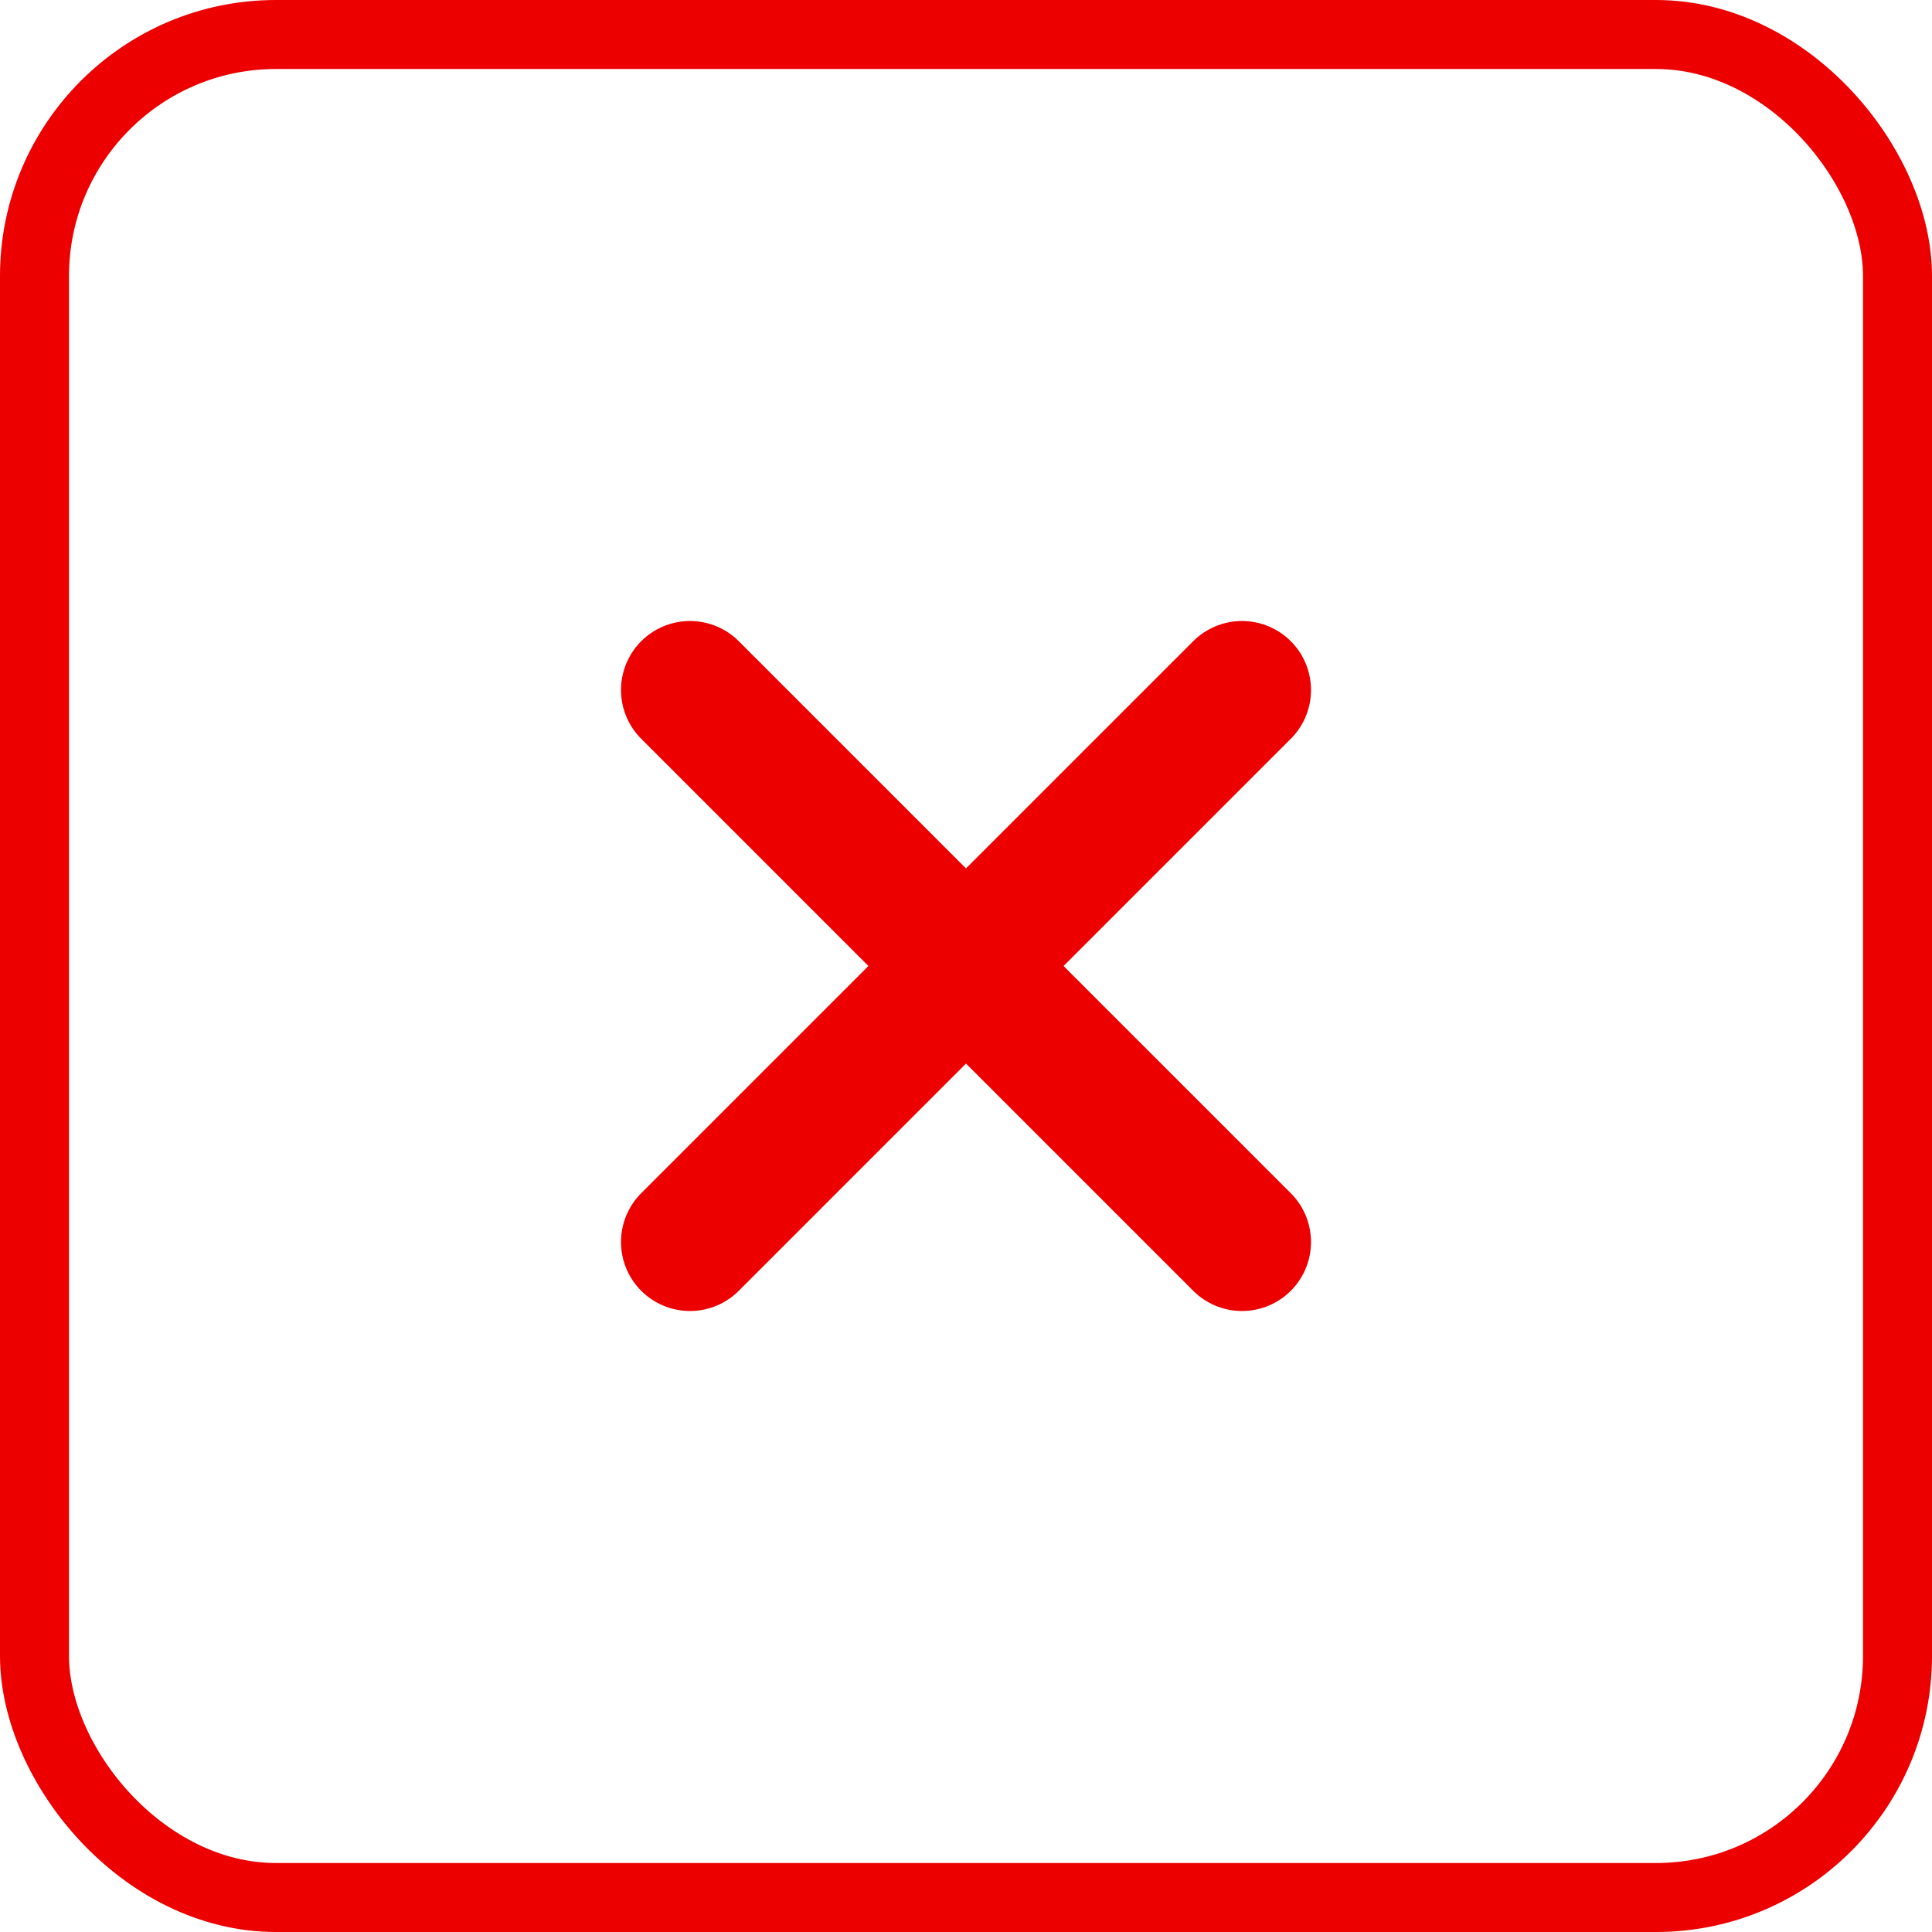
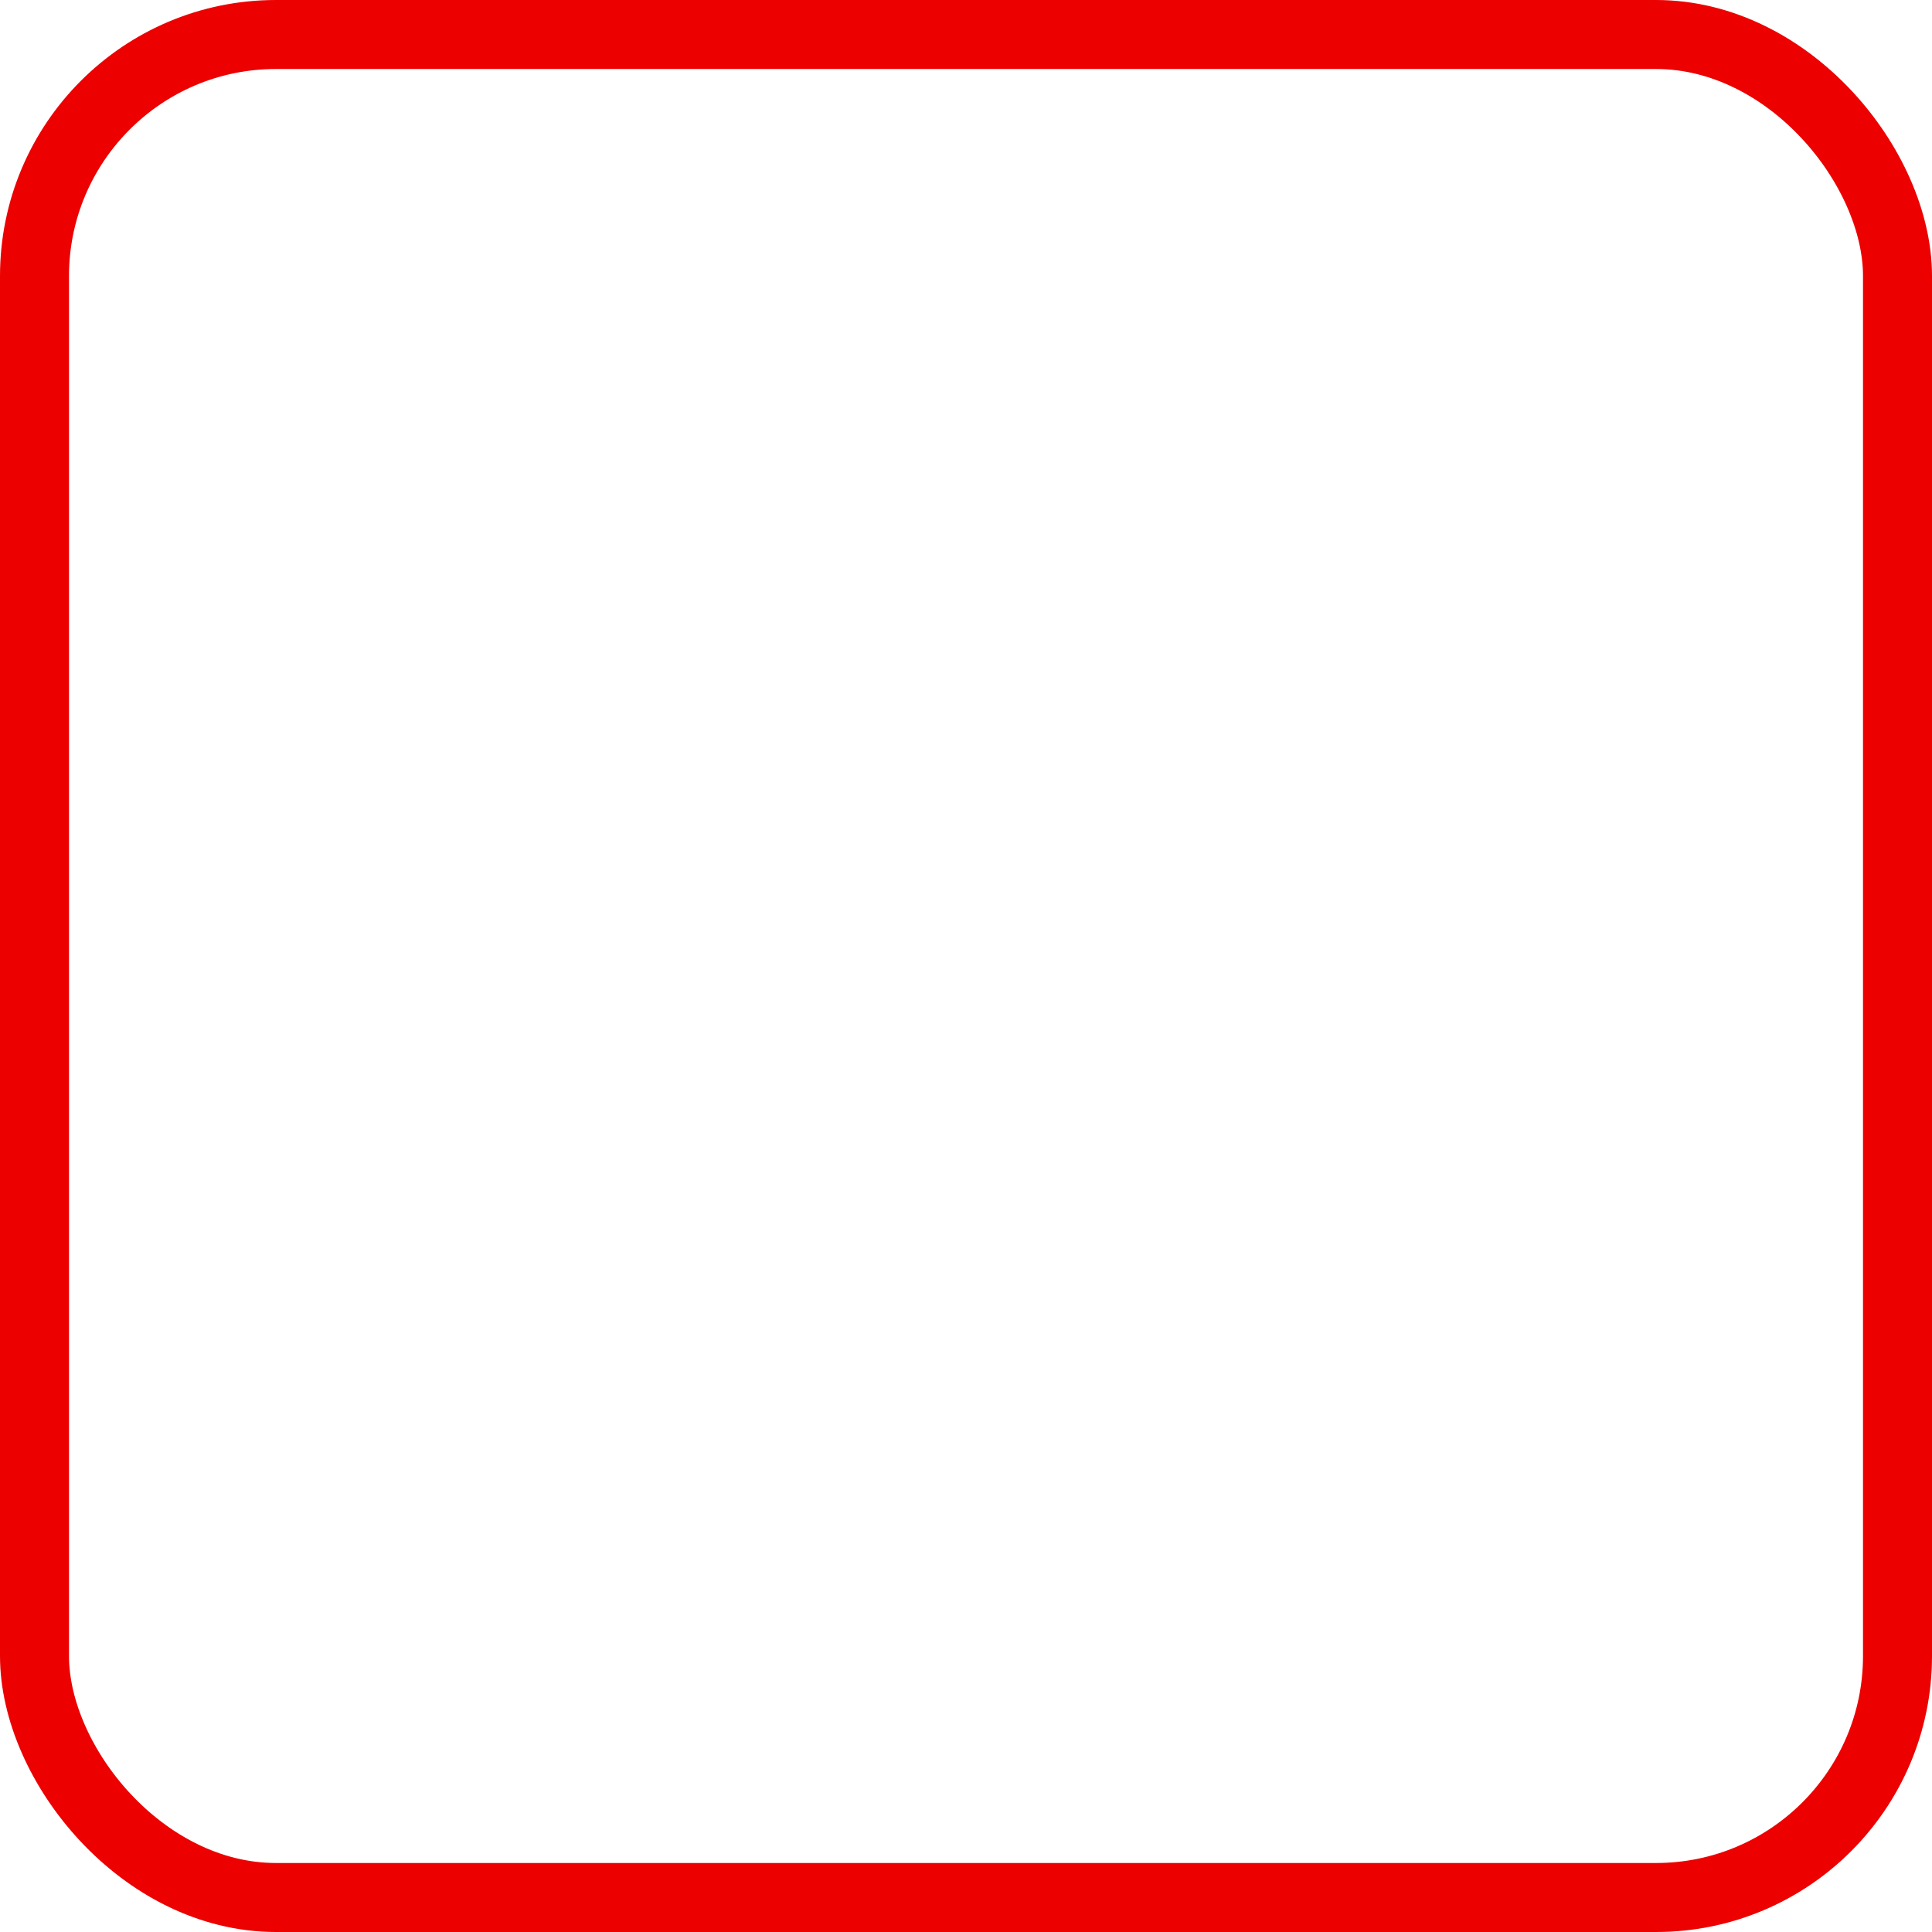
<svg xmlns="http://www.w3.org/2000/svg" width="28" height="28" viewBox="0 0 28 28" fill="none">
  <rect x="0.5" y="0.5" width="27" height="27" rx="3.5" stroke="#EC0000" />
-   <path d="M18 18L14 14M14 14L10 10M14 14L18 10M14 14L10 18" stroke="#EC0000" stroke-width="2" stroke-linecap="round" stroke-linejoin="round" />
</svg>